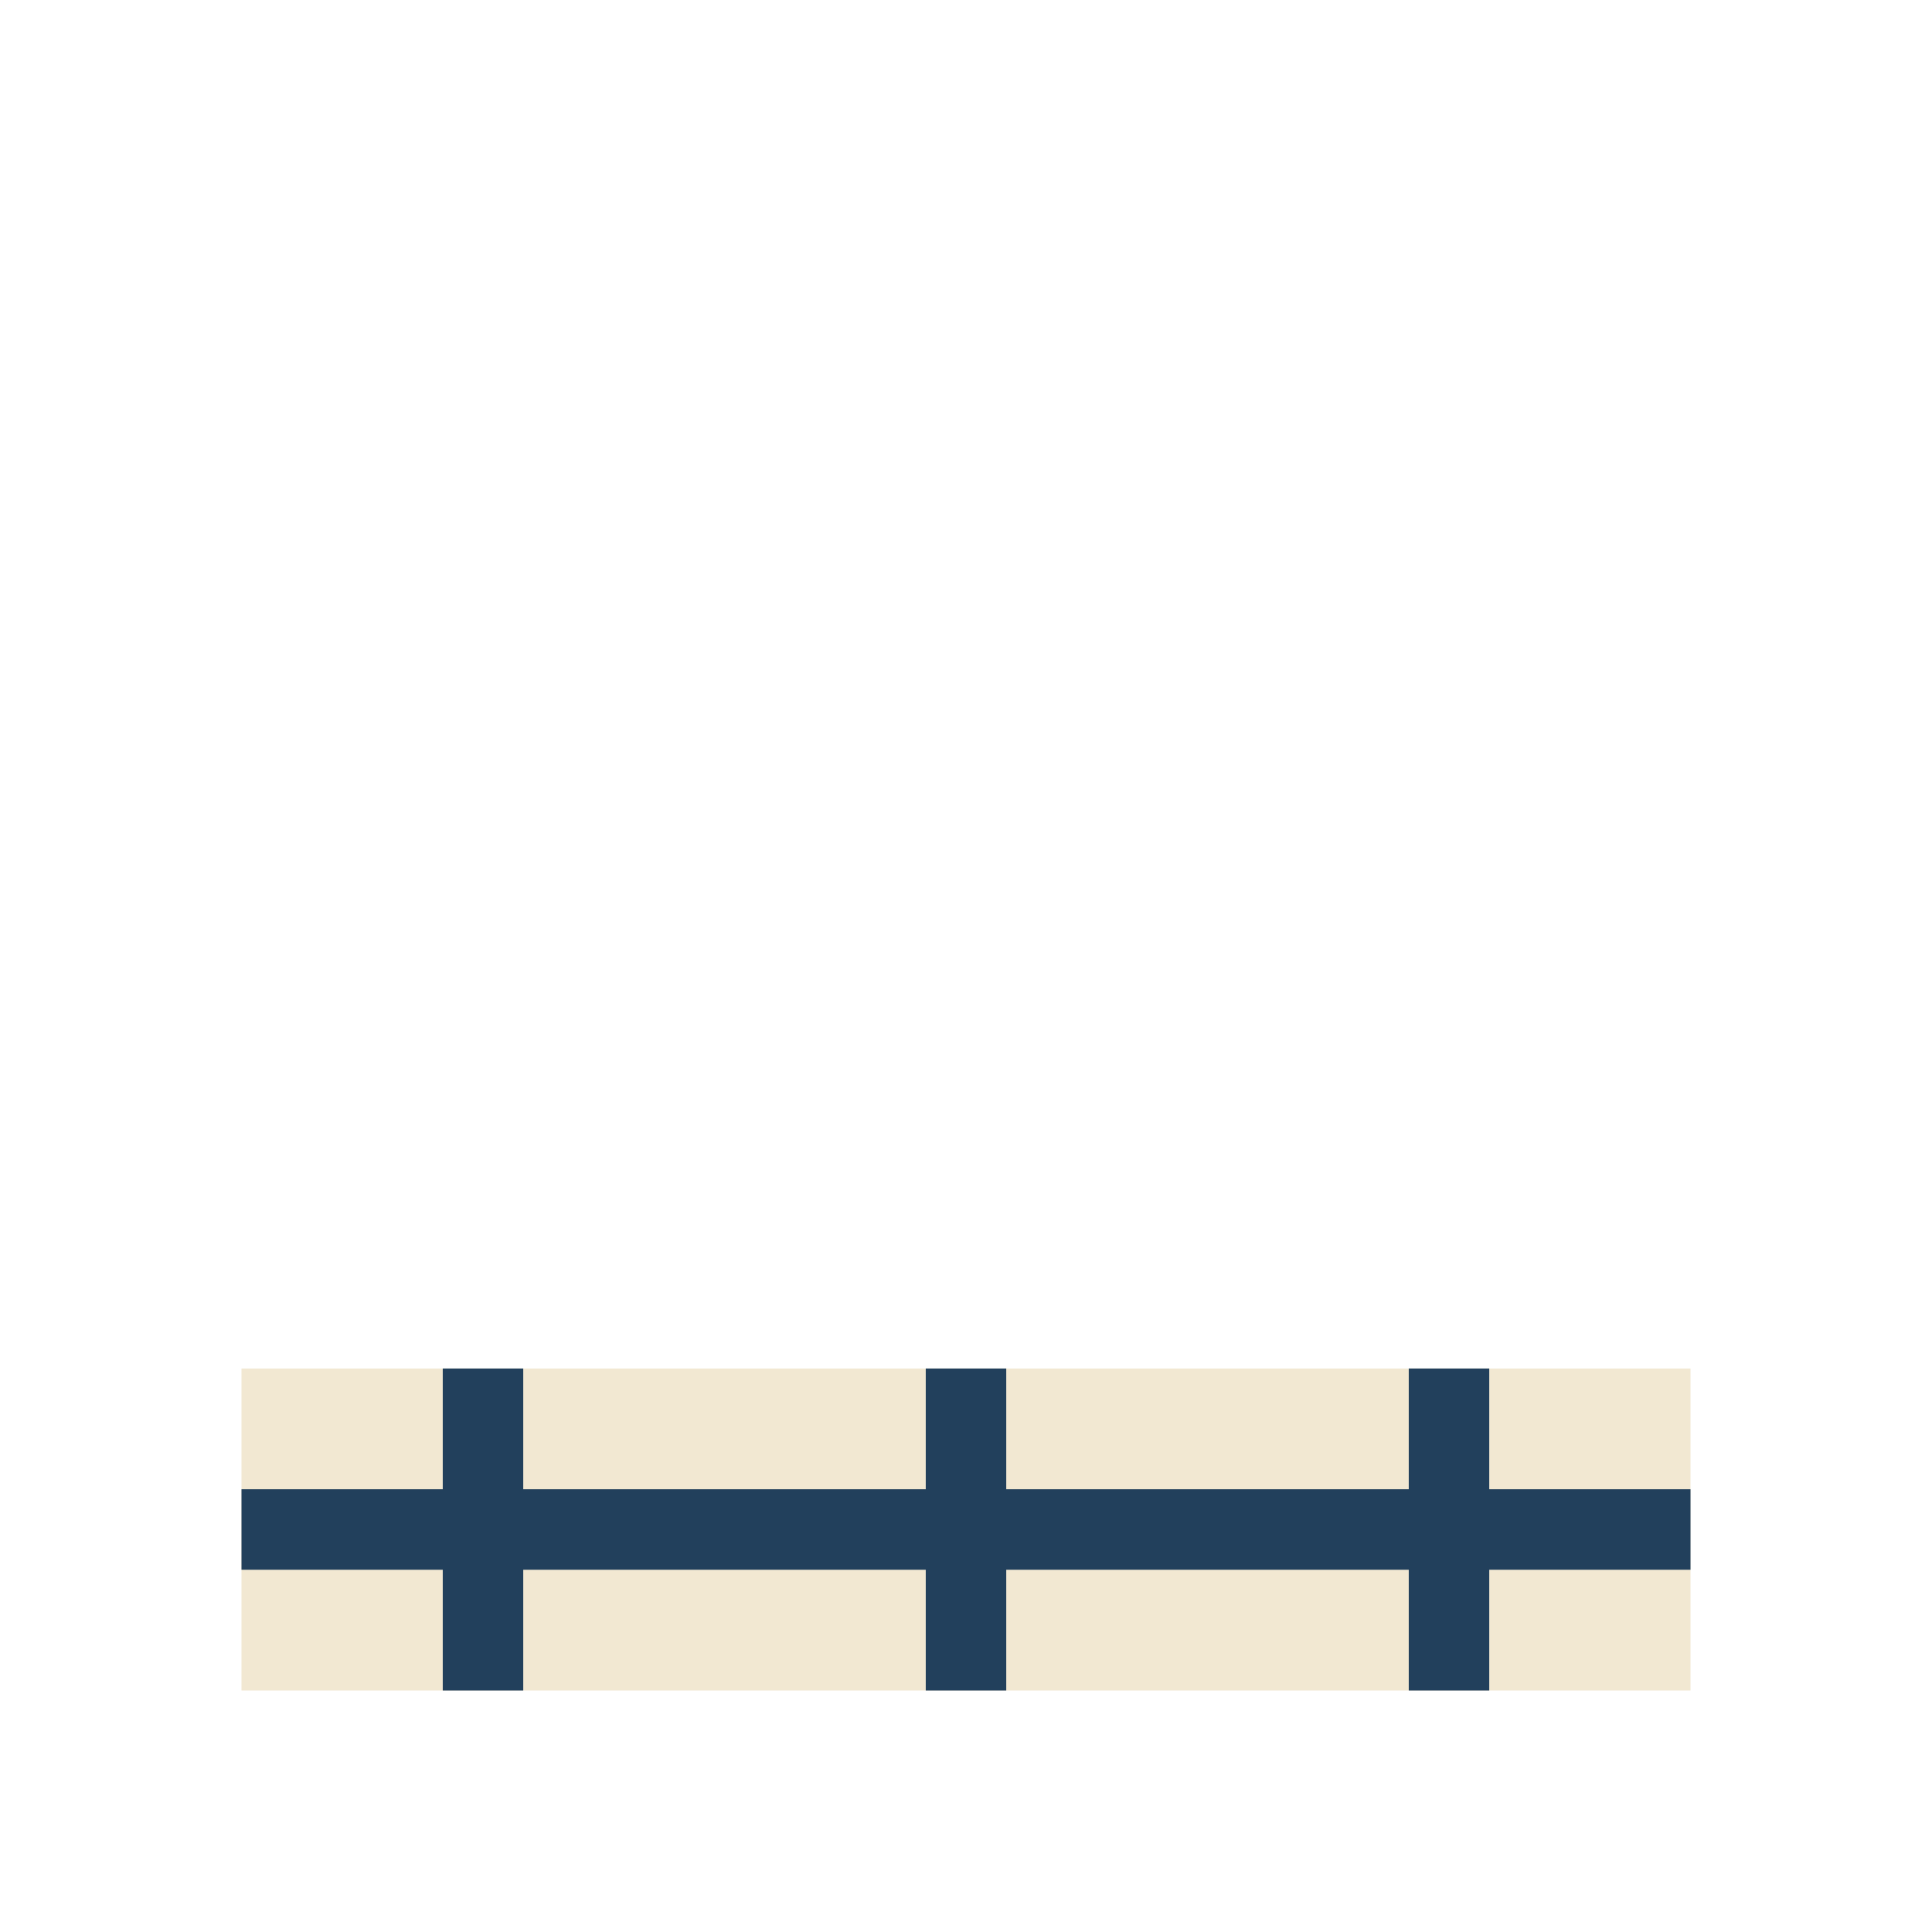
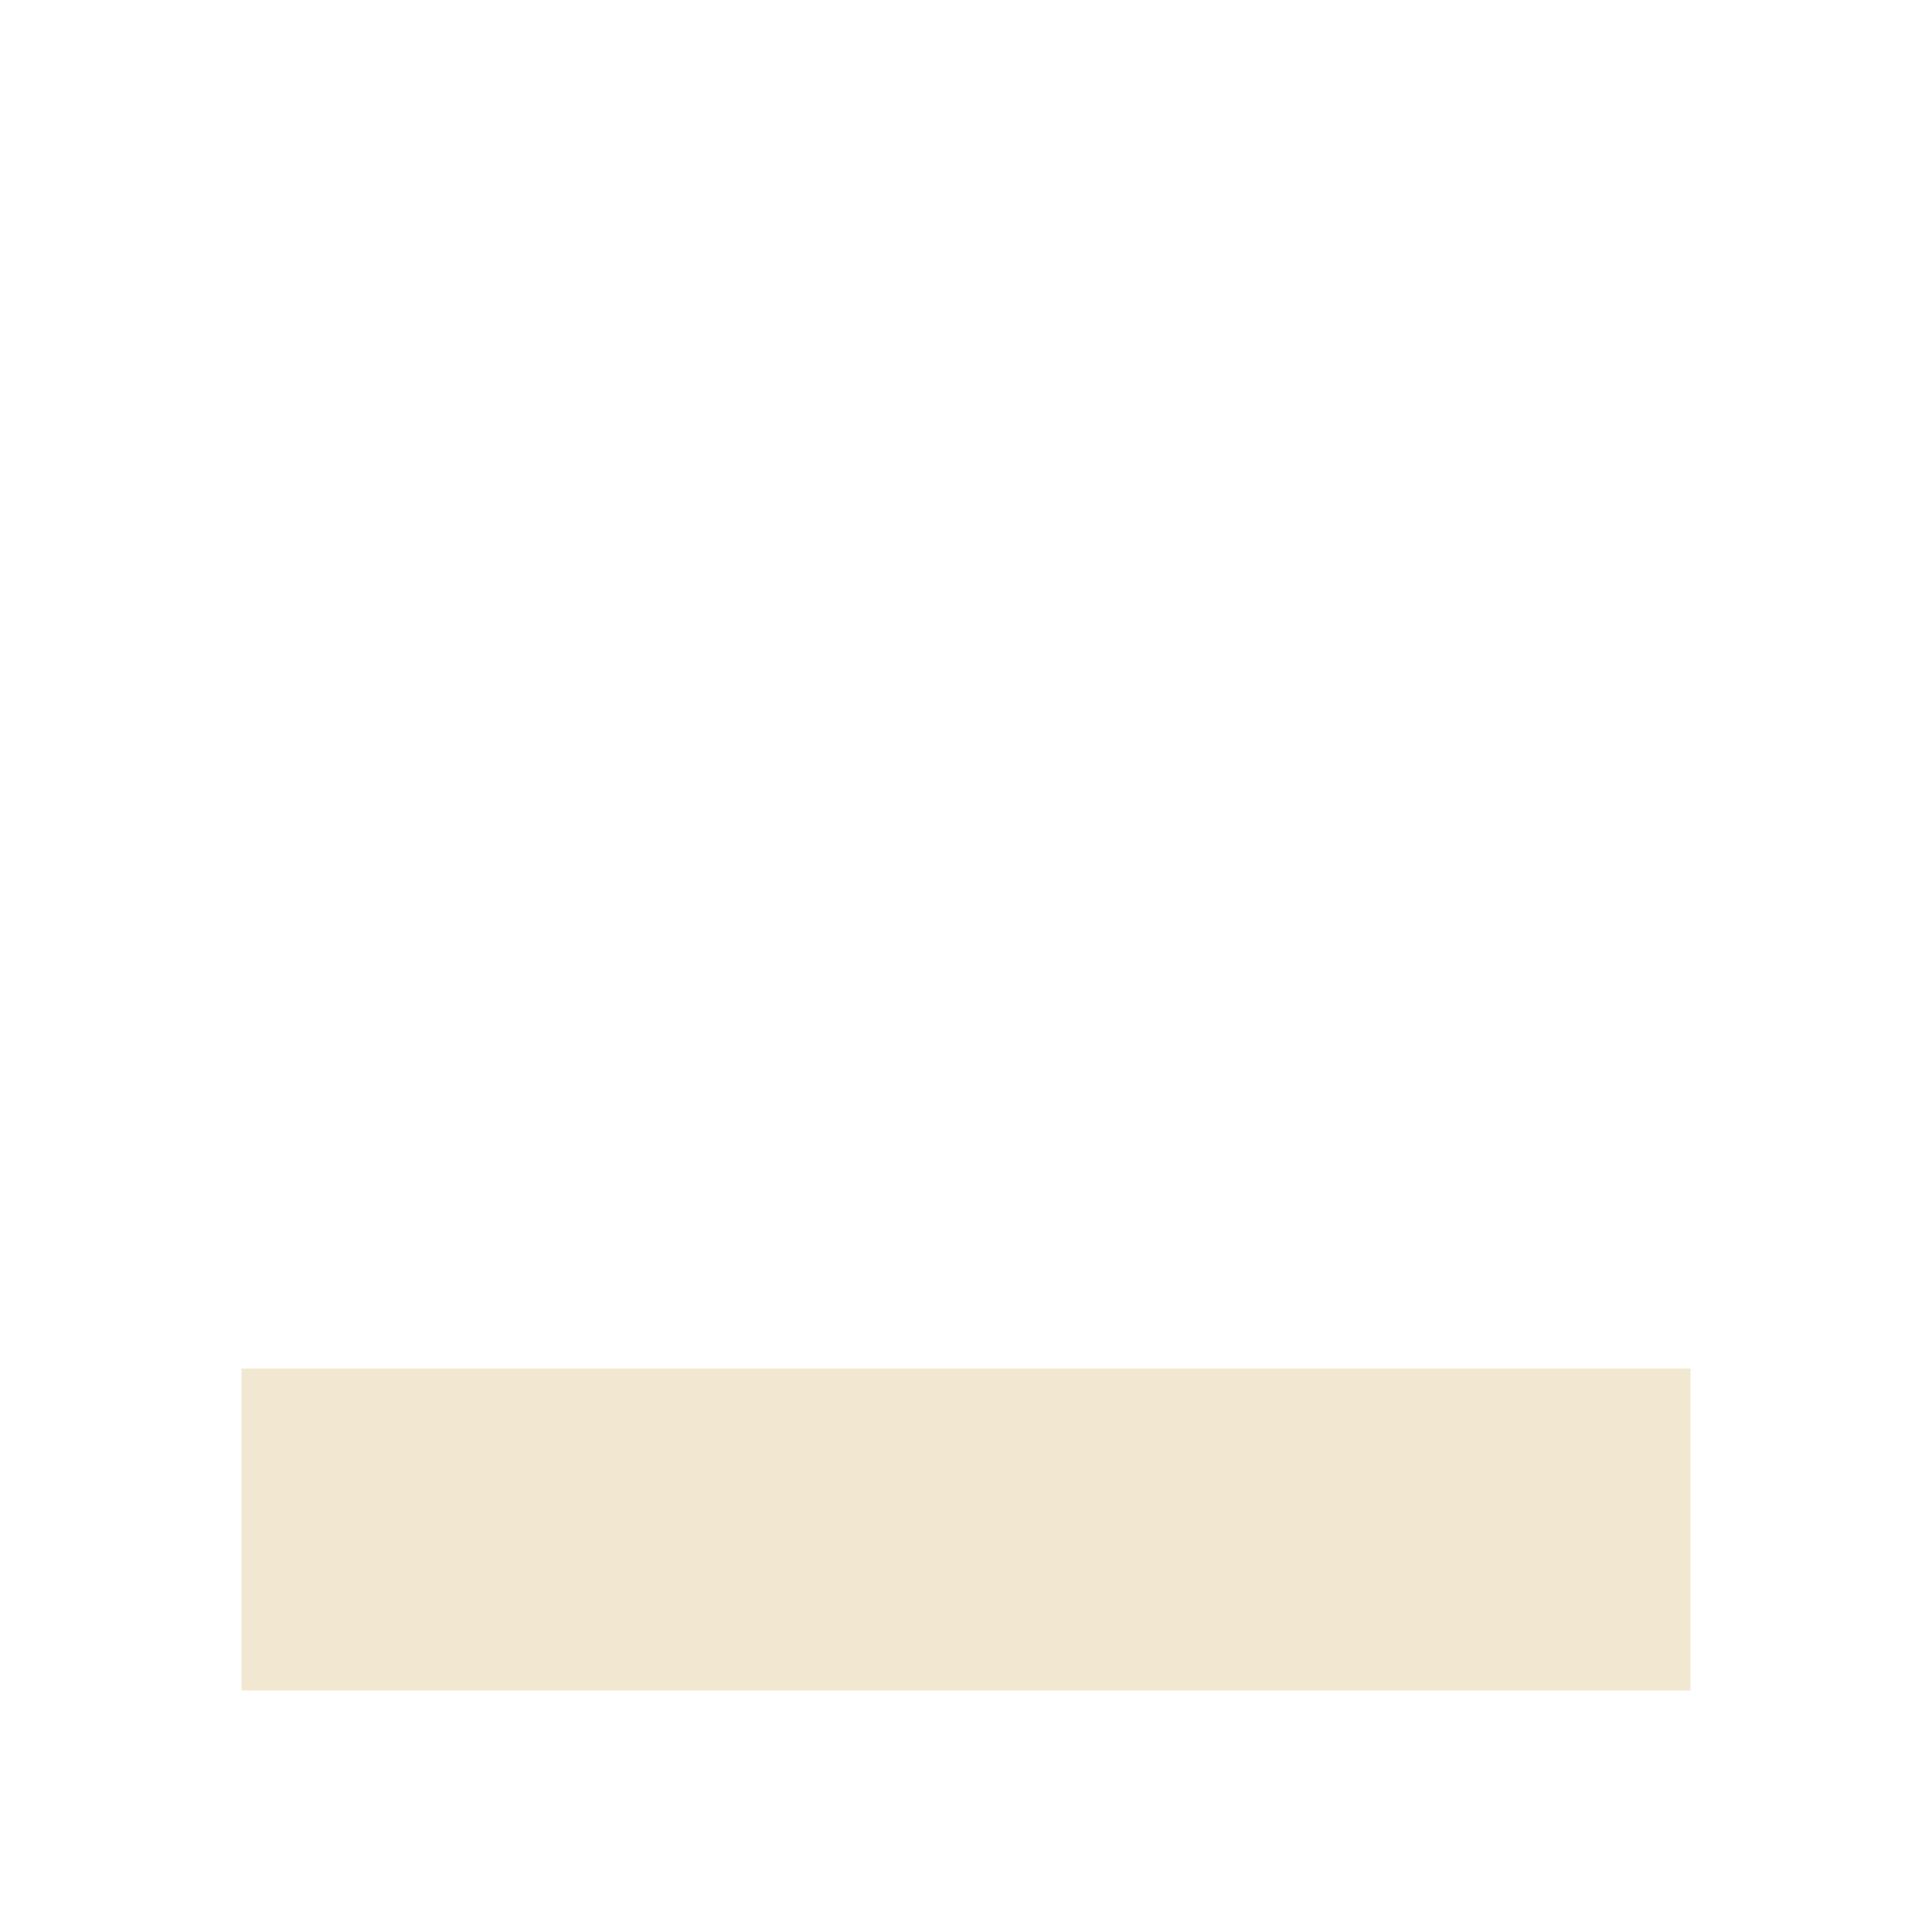
<svg xmlns="http://www.w3.org/2000/svg" width="24" height="24" viewBox="0 0 24 24">
  <rect x="3" y="17" width="18" height="4" fill="#F2E8D2" />
-   <path d="M3 19h18M6 17v4M12 17v4M18 17v4" stroke="#22405C" stroke-width="1" />
</svg>